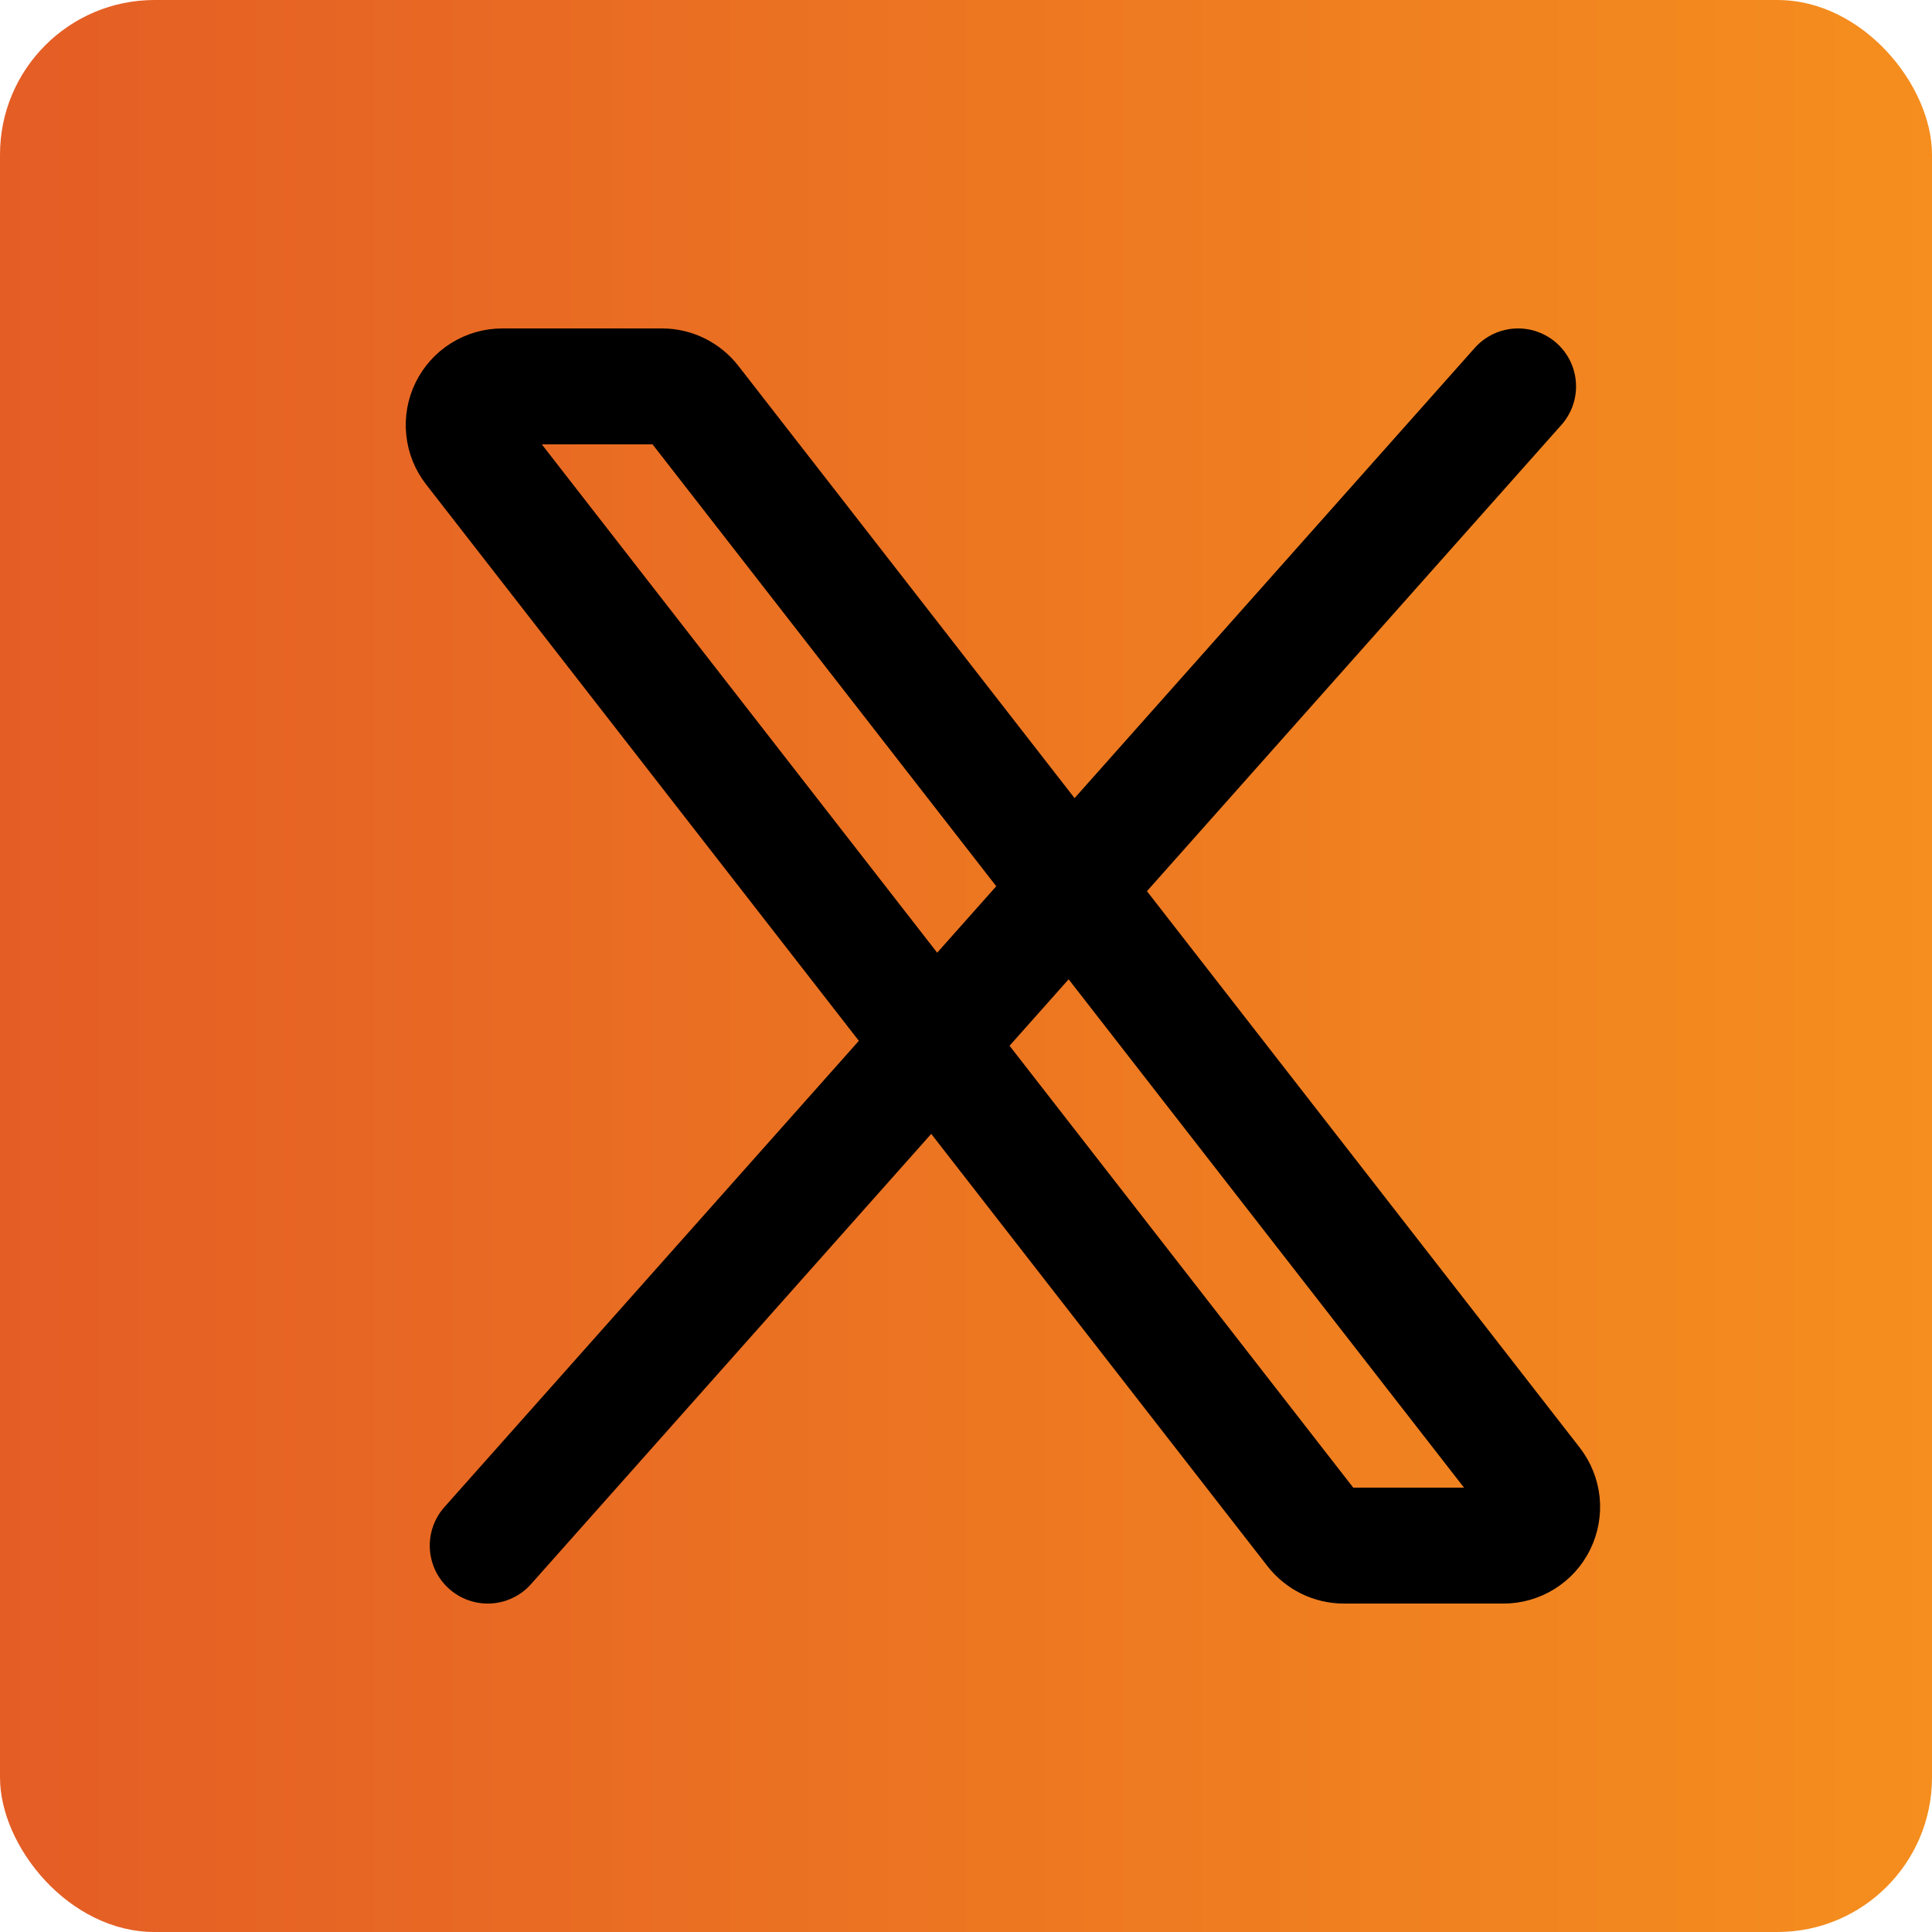
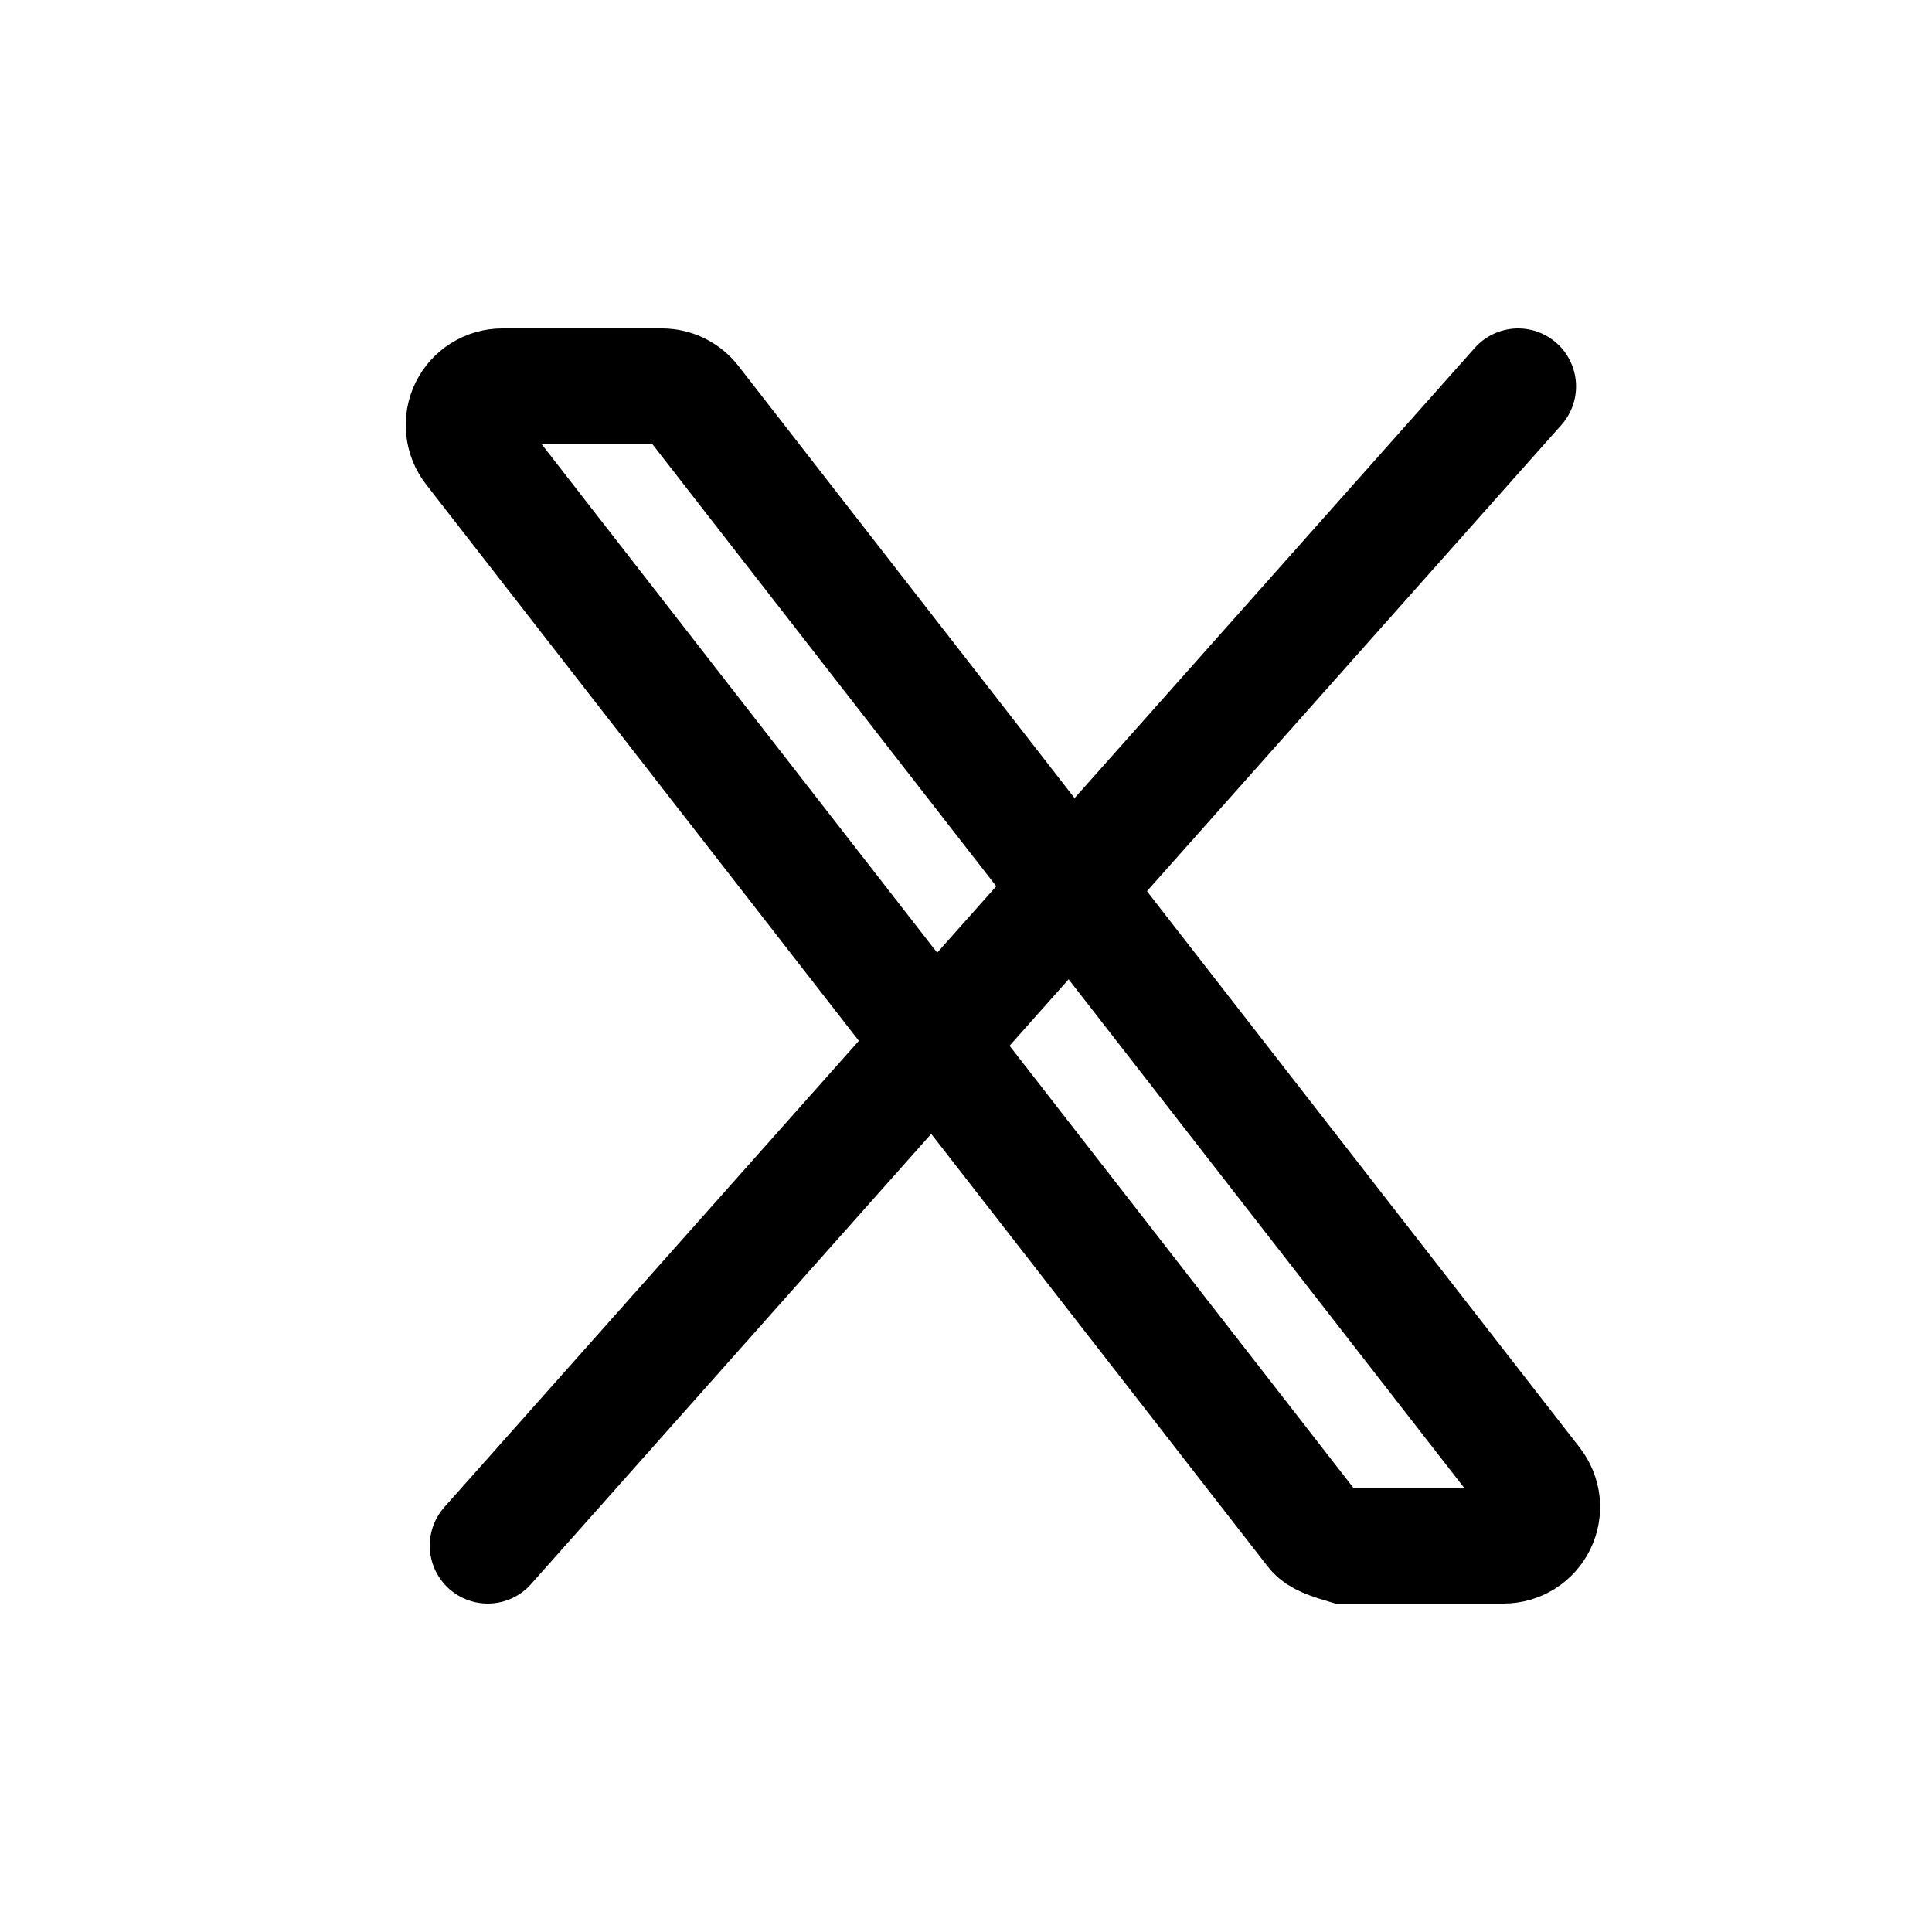
<svg xmlns="http://www.w3.org/2000/svg" width="25" height="25" viewBox="0 0 25 25" fill="none">
-   <rect width="25" height="25" rx="2" fill="url(#paint0_linear_112_541)" />
-   <path d="M16.994 19.807L6.105 5.807C6.048 5.733 6.012 5.644 6.003 5.551C5.993 5.458 6.01 5.364 6.051 5.28C6.092 5.196 6.156 5.125 6.235 5.076C6.315 5.026 6.407 5 6.5 5H8.567C8.643 5 8.718 5.018 8.786 5.051C8.854 5.085 8.914 5.133 8.961 5.193L19.85 19.193C19.907 19.267 19.943 19.356 19.953 19.449C19.962 19.542 19.945 19.636 19.904 19.72C19.863 19.804 19.799 19.875 19.72 19.924C19.64 19.974 19.549 20 19.455 20H17.388C17.312 20 17.237 19.982 17.169 19.949C17.101 19.915 17.041 19.867 16.994 19.807Z" stroke="black" stroke-width="1.5" />
+   <path d="M16.994 19.807L6.105 5.807C6.048 5.733 6.012 5.644 6.003 5.551C5.993 5.458 6.01 5.364 6.051 5.28C6.092 5.196 6.156 5.125 6.235 5.076C6.315 5.026 6.407 5 6.5 5H8.567C8.643 5 8.718 5.018 8.786 5.051C8.854 5.085 8.914 5.133 8.961 5.193L19.85 19.193C19.907 19.267 19.943 19.356 19.953 19.449C19.962 19.542 19.945 19.636 19.904 19.72C19.863 19.804 19.799 19.875 19.72 19.924C19.64 19.974 19.549 20 19.455 20H17.388C17.101 19.915 17.041 19.867 16.994 19.807Z" stroke="black" stroke-width="1.5" />
  <path d="M19.644 5L6.311 20" stroke="black" stroke-width="1.5" stroke-linecap="round" />
  <defs>
    <linearGradient id="paint0_linear_112_541" x1="-5.42402e-08" y1="13" x2="25" y2="13" gradientUnits="userSpaceOnUse">
      <stop stop-color="#E45D25" />
      <stop offset="1" stop-color="#F58E1E" />
    </linearGradient>
  </defs>
</svg>